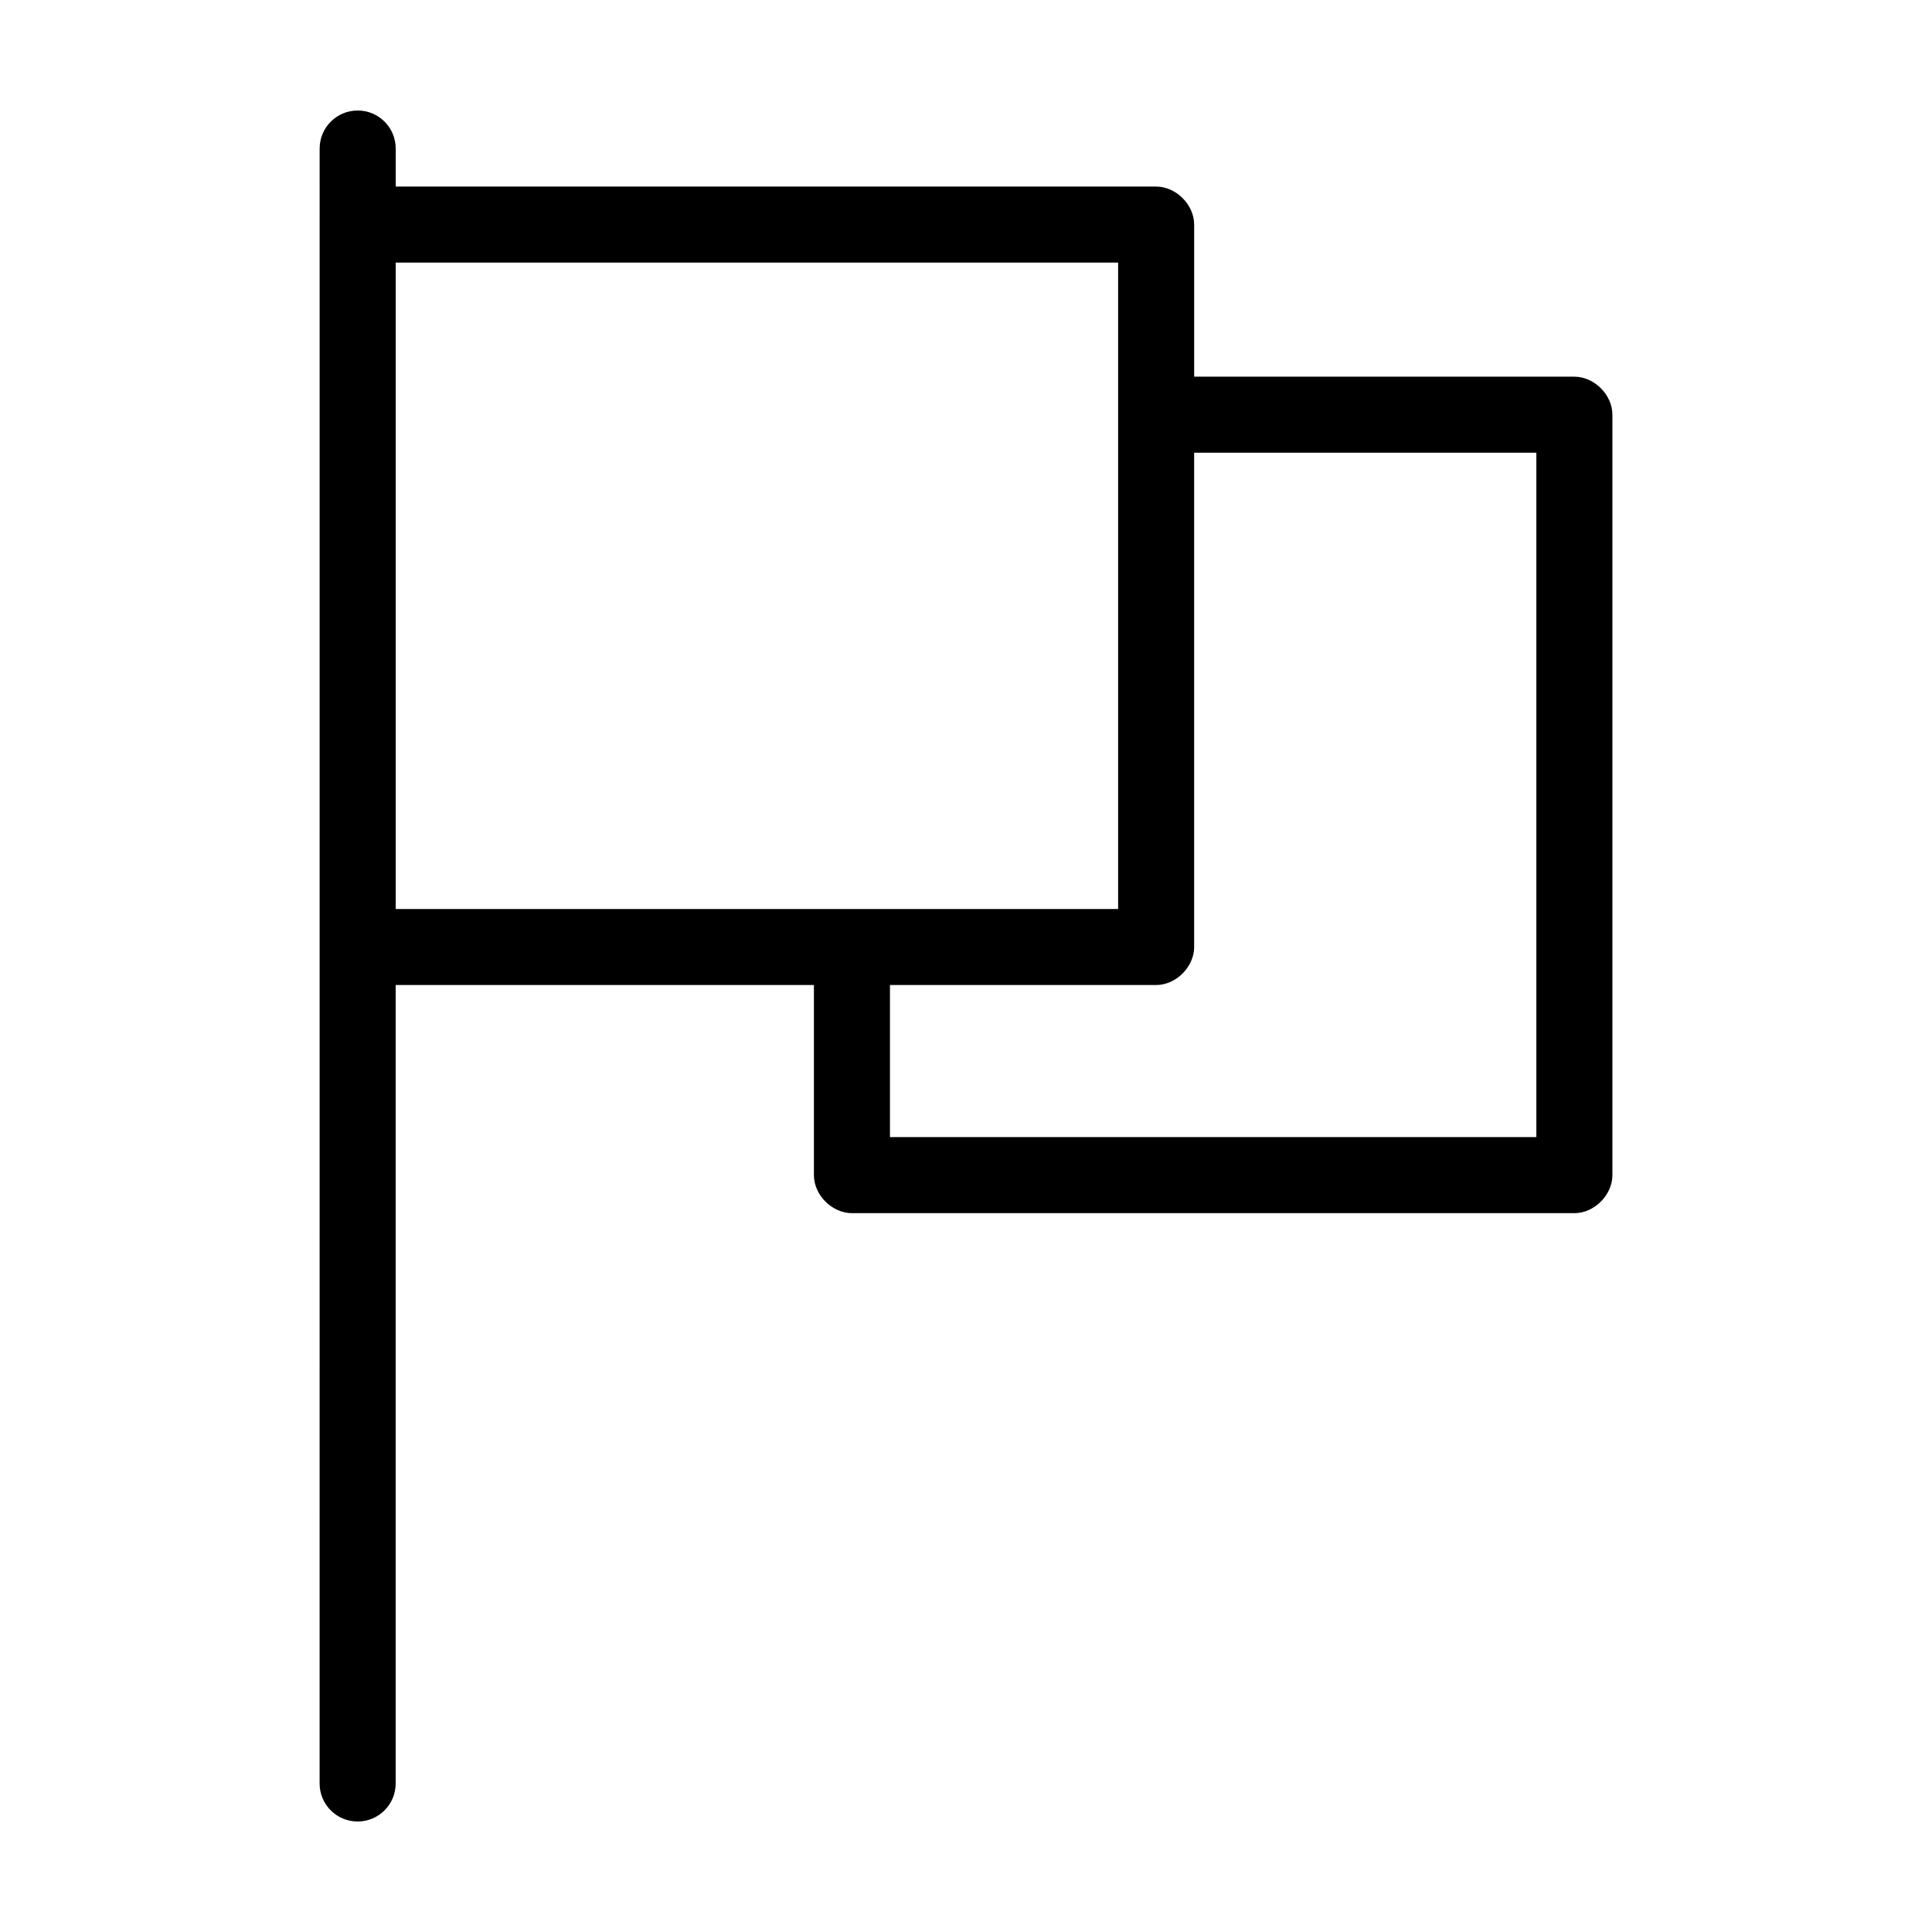
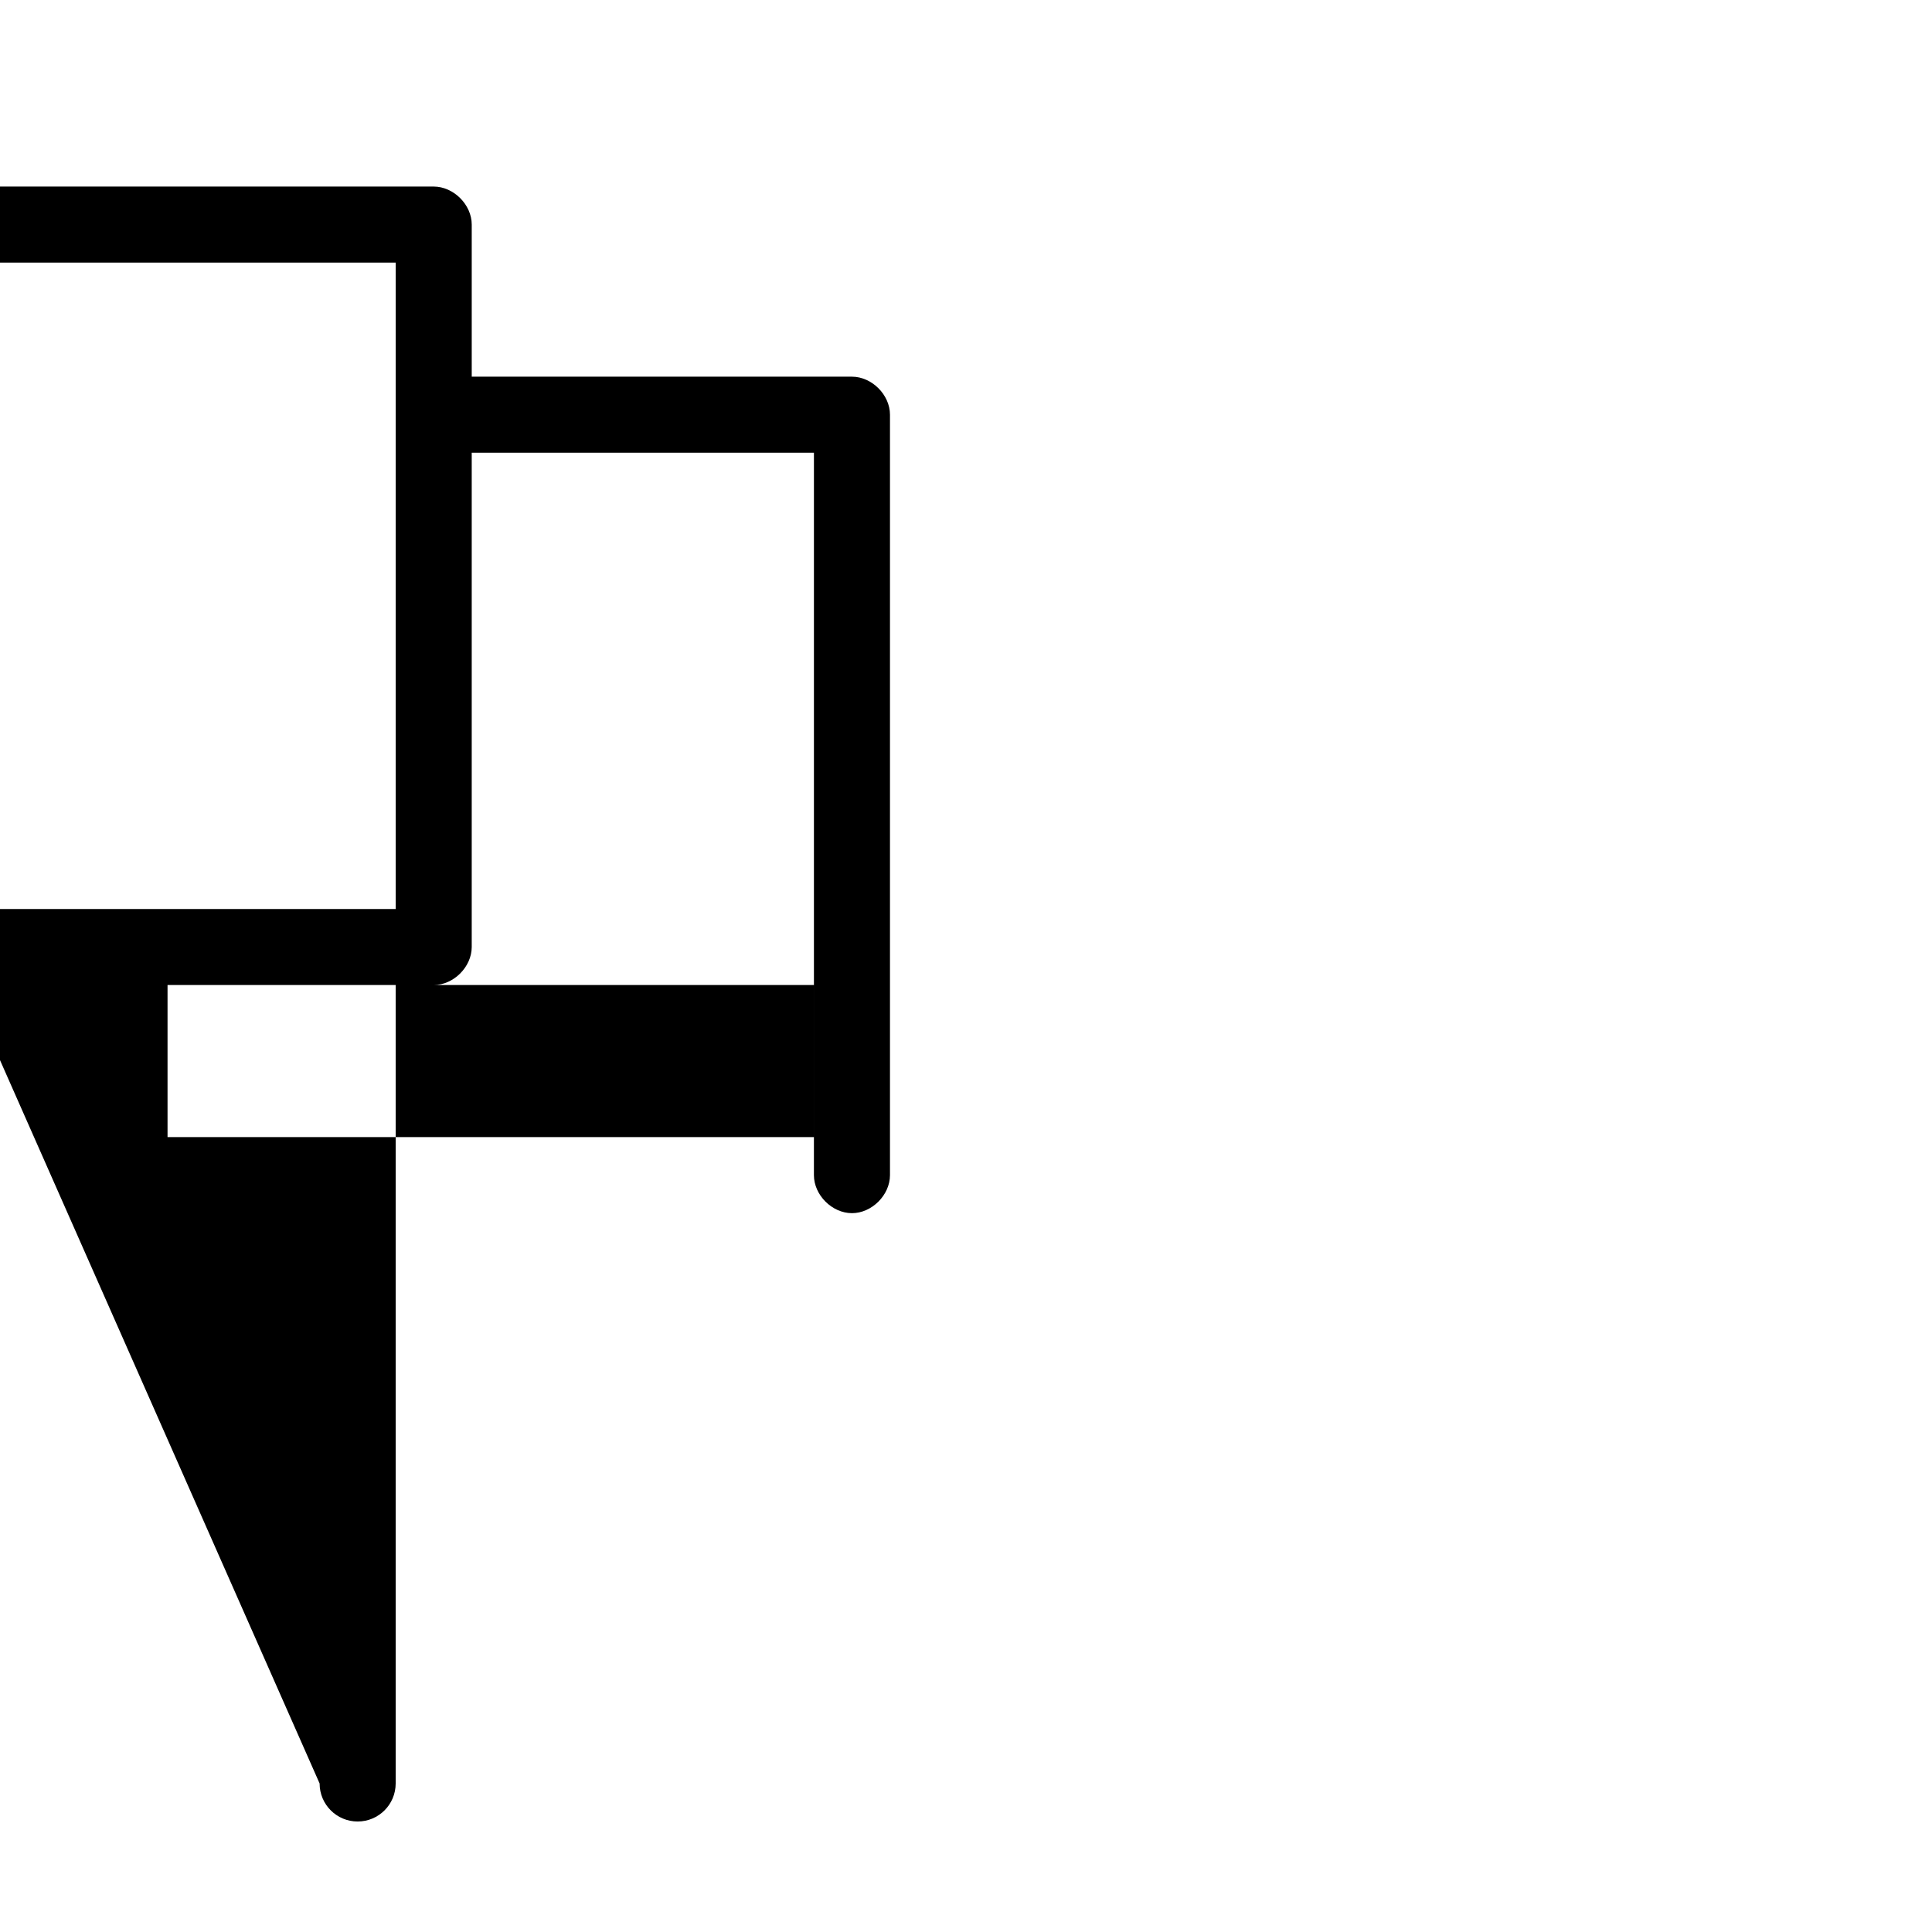
<svg xmlns="http://www.w3.org/2000/svg" fill="#000000" width="800px" height="800px" version="1.1" viewBox="144 144 512 512">
-   <path d="m228.7 616.64c0 5.566 4.512 10.078 10.078 10.078s10.078-4.512 10.078-10.078v-211.6h110.84v50.383c0 5.277 4.801 10.074 10.078 10.078h191.45c5.277 0 10.074-4.801 10.078-10.078v-201.52c0-5.277-4.801-10.074-10.078-10.078h-100.76v-40.305c0-5.277-4.801-10.074-10.078-10.078h-201.52v-10.078c0-5.566-4.512-10.078-10.078-10.078s-10.078 4.512-10.078 10.078m20.152 30.23h191.45v171.3h-191.45zm211.6 50.383h90.688v181.37h-171.3v-40.305h70.535c5.277 0 10.074-4.801 10.078-10.078z" />
+   <path d="m228.7 616.64c0 5.566 4.512 10.078 10.078 10.078s10.078-4.512 10.078-10.078v-211.6h110.84v50.383c0 5.277 4.801 10.074 10.078 10.078c5.277 0 10.074-4.801 10.078-10.078v-201.52c0-5.277-4.801-10.074-10.078-10.078h-100.76v-40.305c0-5.277-4.801-10.074-10.078-10.078h-201.52v-10.078c0-5.566-4.512-10.078-10.078-10.078s-10.078 4.512-10.078 10.078m20.152 30.23h191.45v171.3h-191.45zm211.6 50.383h90.688v181.37h-171.3v-40.305h70.535c5.277 0 10.074-4.801 10.078-10.078z" />
</svg>